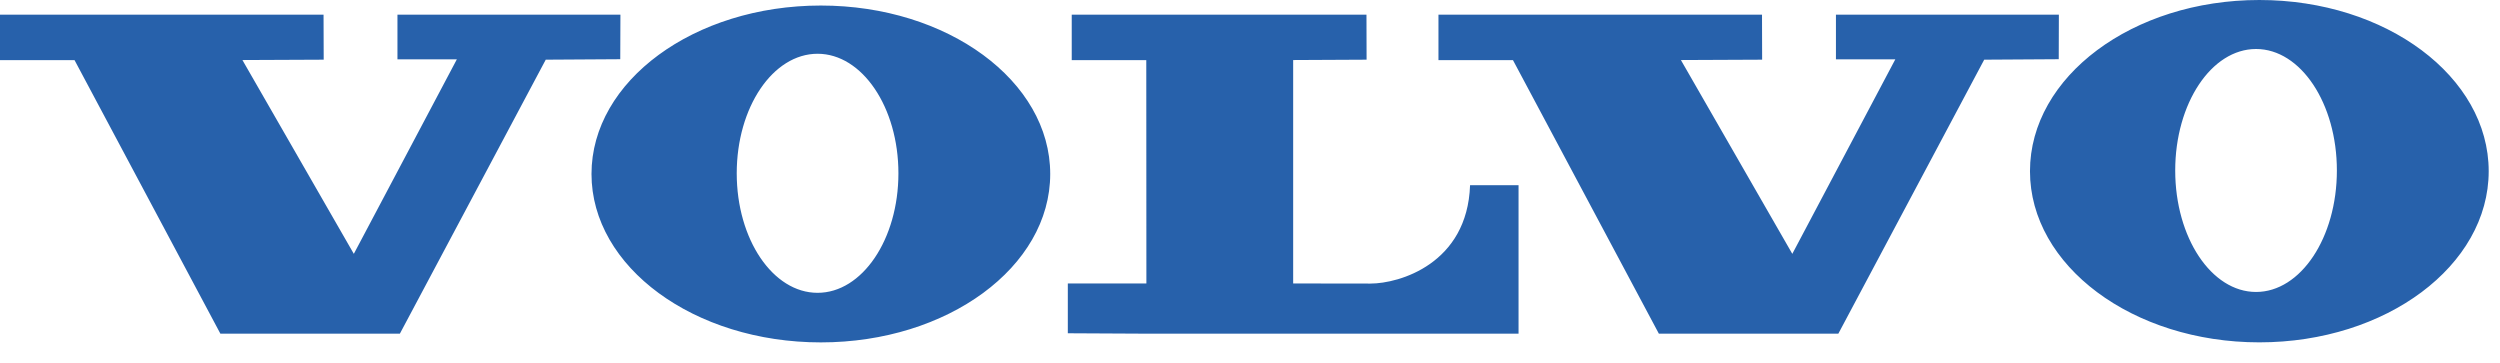
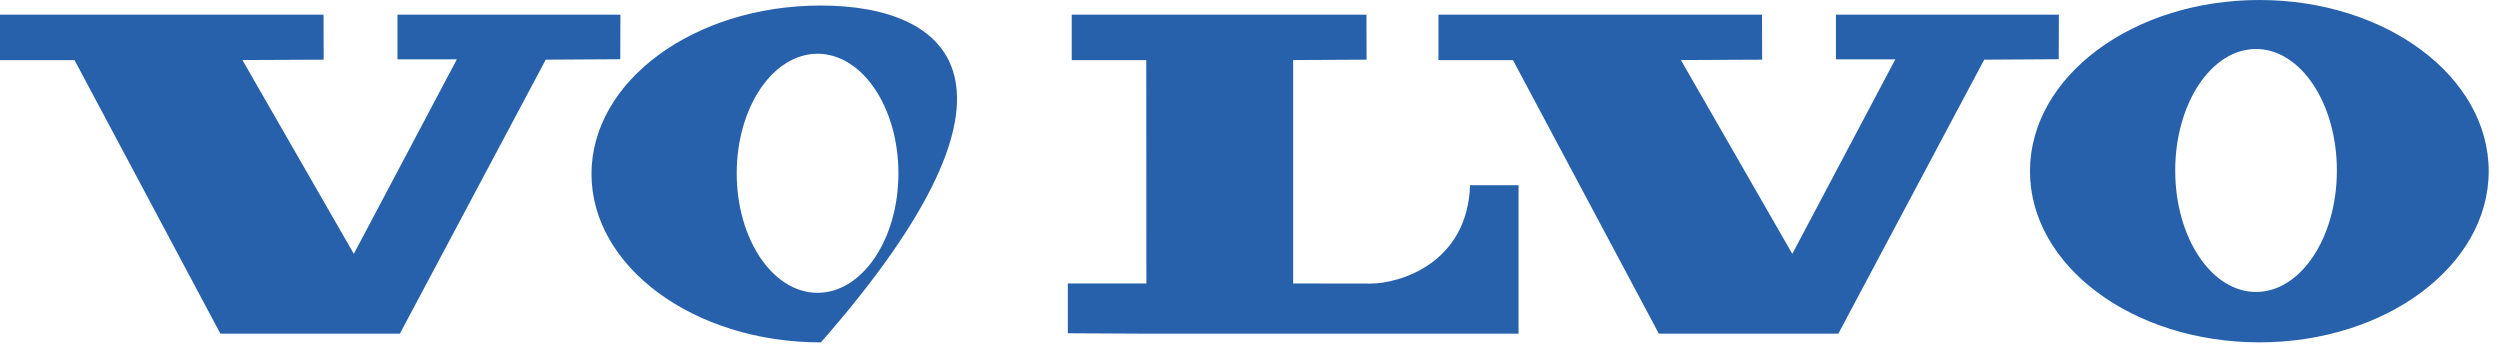
<svg xmlns="http://www.w3.org/2000/svg" width="117" height="17" viewBox="0 0 117 17" fill="none">
-   <path fill-rule="evenodd" clip-rule="evenodd" d="M0 0.687V2.814H3.488L10.314 15.616H18.714L25.541 2.793L29.028 2.771L29.036 0.687H18.601V2.778H21.38L16.559 11.88L11.345 2.81L15.149 2.793L15.142 0.687H0ZM67.32 0.687V2.814H70.807L77.635 15.616H86.034L92.861 2.793L96.349 2.771L96.355 0.687H85.922V2.778H88.7L83.88 11.88L78.666 2.81L82.468 2.793L82.462 0.687H67.32ZM50.157 0.687V2.814H53.646L53.651 13.266H49.974V15.597L53.653 15.616H71.068V8.667H68.799C68.675 12.346 65.483 13.271 64.14 13.271C62.907 13.271 60.52 13.266 60.52 13.266V2.81L63.956 2.793L63.951 0.687H50.157ZM38.416 0.259C32.487 0.259 27.682 3.789 27.682 8.142C27.682 12.495 32.487 16.024 38.416 16.024C44.344 16.024 49.15 12.495 49.15 8.142C49.15 3.789 44.344 0.259 38.416 0.259ZM38.262 13.704C36.172 13.704 34.479 11.201 34.479 8.111C34.479 5.021 36.172 2.516 38.262 2.516C40.351 2.516 42.046 5.021 42.046 8.111C42.046 11.201 40.351 13.704 38.262 13.704ZM105.737 0C99.809 0 95.003 3.587 95.003 8.012C95.003 12.435 99.809 16.022 105.737 16.022C111.665 16.022 116.471 12.435 116.471 8.012C116.471 3.587 111.665 0 105.737 0ZM105.583 13.664C103.494 13.664 101.8 11.119 101.8 7.979C101.8 4.839 103.494 2.293 105.583 2.293C107.673 2.293 109.366 4.838 109.366 7.979C109.366 11.119 107.673 13.664 105.583 13.664Z" fill="#2761AB" />
+   <path fill-rule="evenodd" clip-rule="evenodd" d="M0 0.687V2.814H3.488L10.314 15.616H18.714L25.541 2.793L29.028 2.771L29.036 0.687H18.601V2.778H21.38L16.559 11.88L11.345 2.81L15.149 2.793L15.142 0.687H0ZM67.32 0.687V2.814H70.807L77.635 15.616H86.034L92.861 2.793L96.349 2.771L96.355 0.687H85.922V2.778H88.7L83.88 11.88L78.666 2.81L82.468 2.793L82.462 0.687H67.32ZM50.157 0.687V2.814H53.646L53.651 13.266H49.974V15.597L53.653 15.616H71.068V8.667H68.799C68.675 12.346 65.483 13.271 64.14 13.271C62.907 13.271 60.52 13.266 60.52 13.266V2.81L63.956 2.793L63.951 0.687H50.157ZM38.416 0.259C32.487 0.259 27.682 3.789 27.682 8.142C27.682 12.495 32.487 16.024 38.416 16.024C49.15 3.789 44.344 0.259 38.416 0.259ZM38.262 13.704C36.172 13.704 34.479 11.201 34.479 8.111C34.479 5.021 36.172 2.516 38.262 2.516C40.351 2.516 42.046 5.021 42.046 8.111C42.046 11.201 40.351 13.704 38.262 13.704ZM105.737 0C99.809 0 95.003 3.587 95.003 8.012C95.003 12.435 99.809 16.022 105.737 16.022C111.665 16.022 116.471 12.435 116.471 8.012C116.471 3.587 111.665 0 105.737 0ZM105.583 13.664C103.494 13.664 101.8 11.119 101.8 7.979C101.8 4.839 103.494 2.293 105.583 2.293C107.673 2.293 109.366 4.838 109.366 7.979C109.366 11.119 107.673 13.664 105.583 13.664Z" fill="#2761AB" />
</svg>